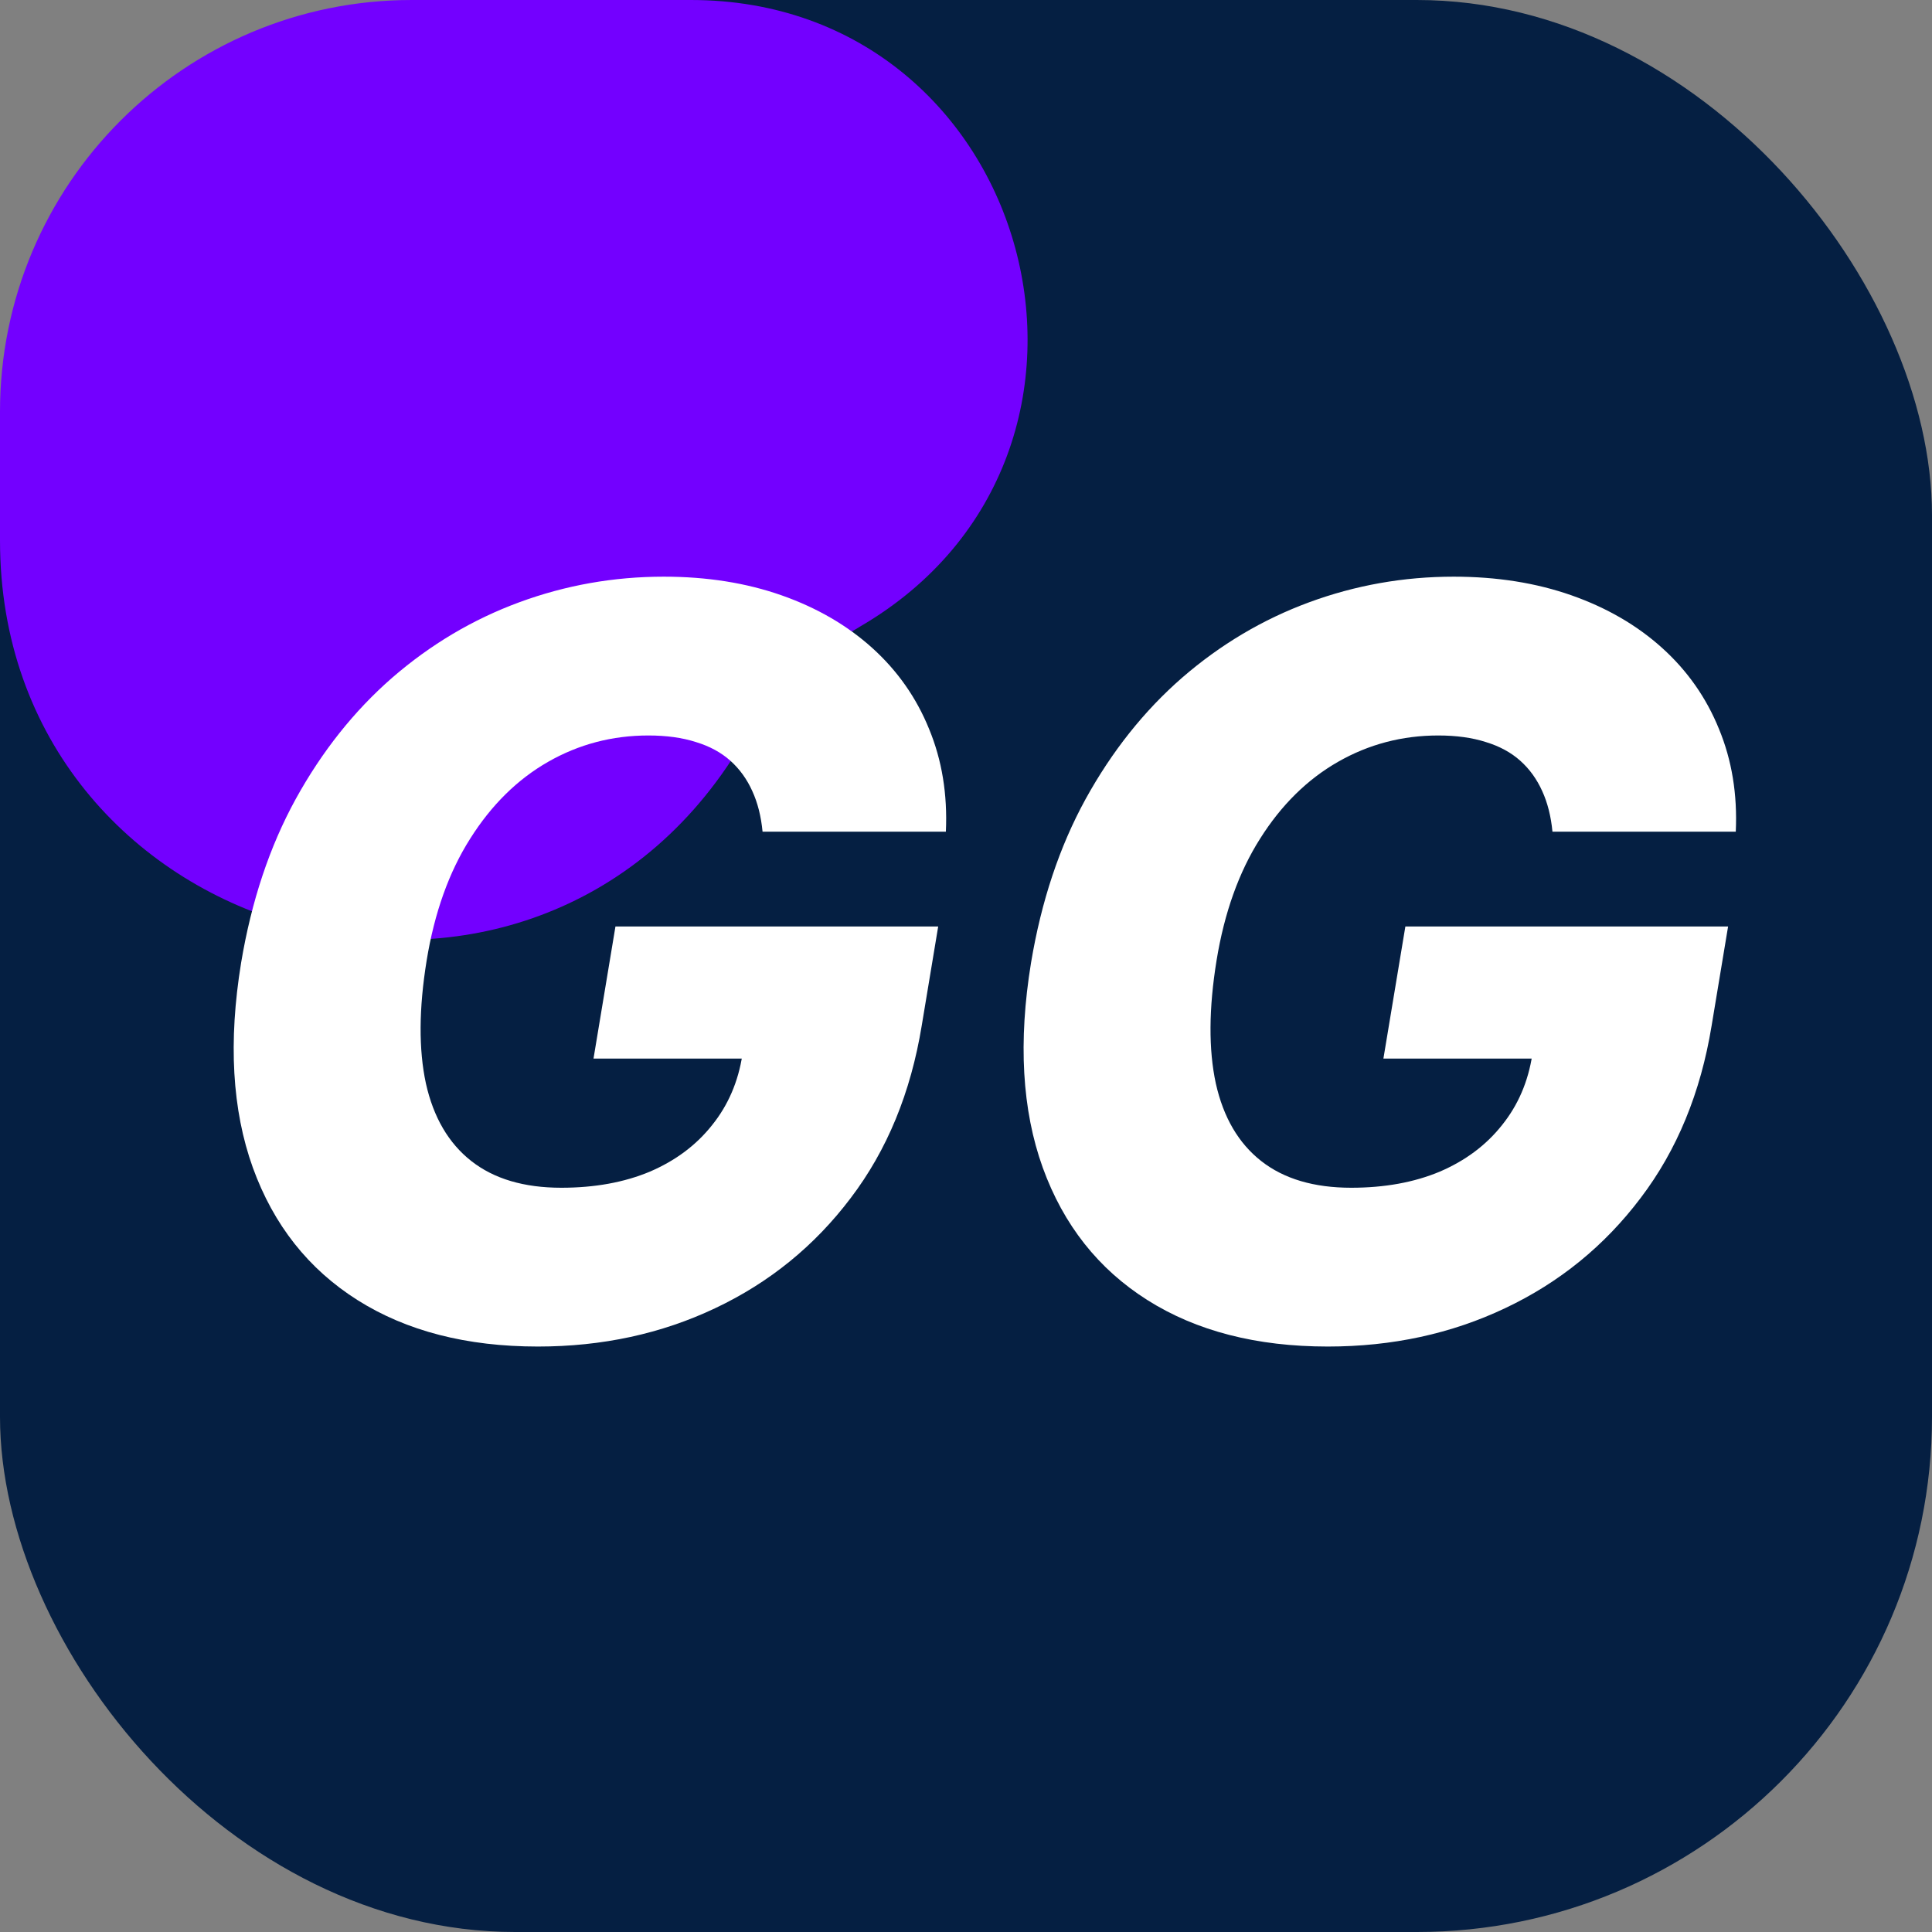
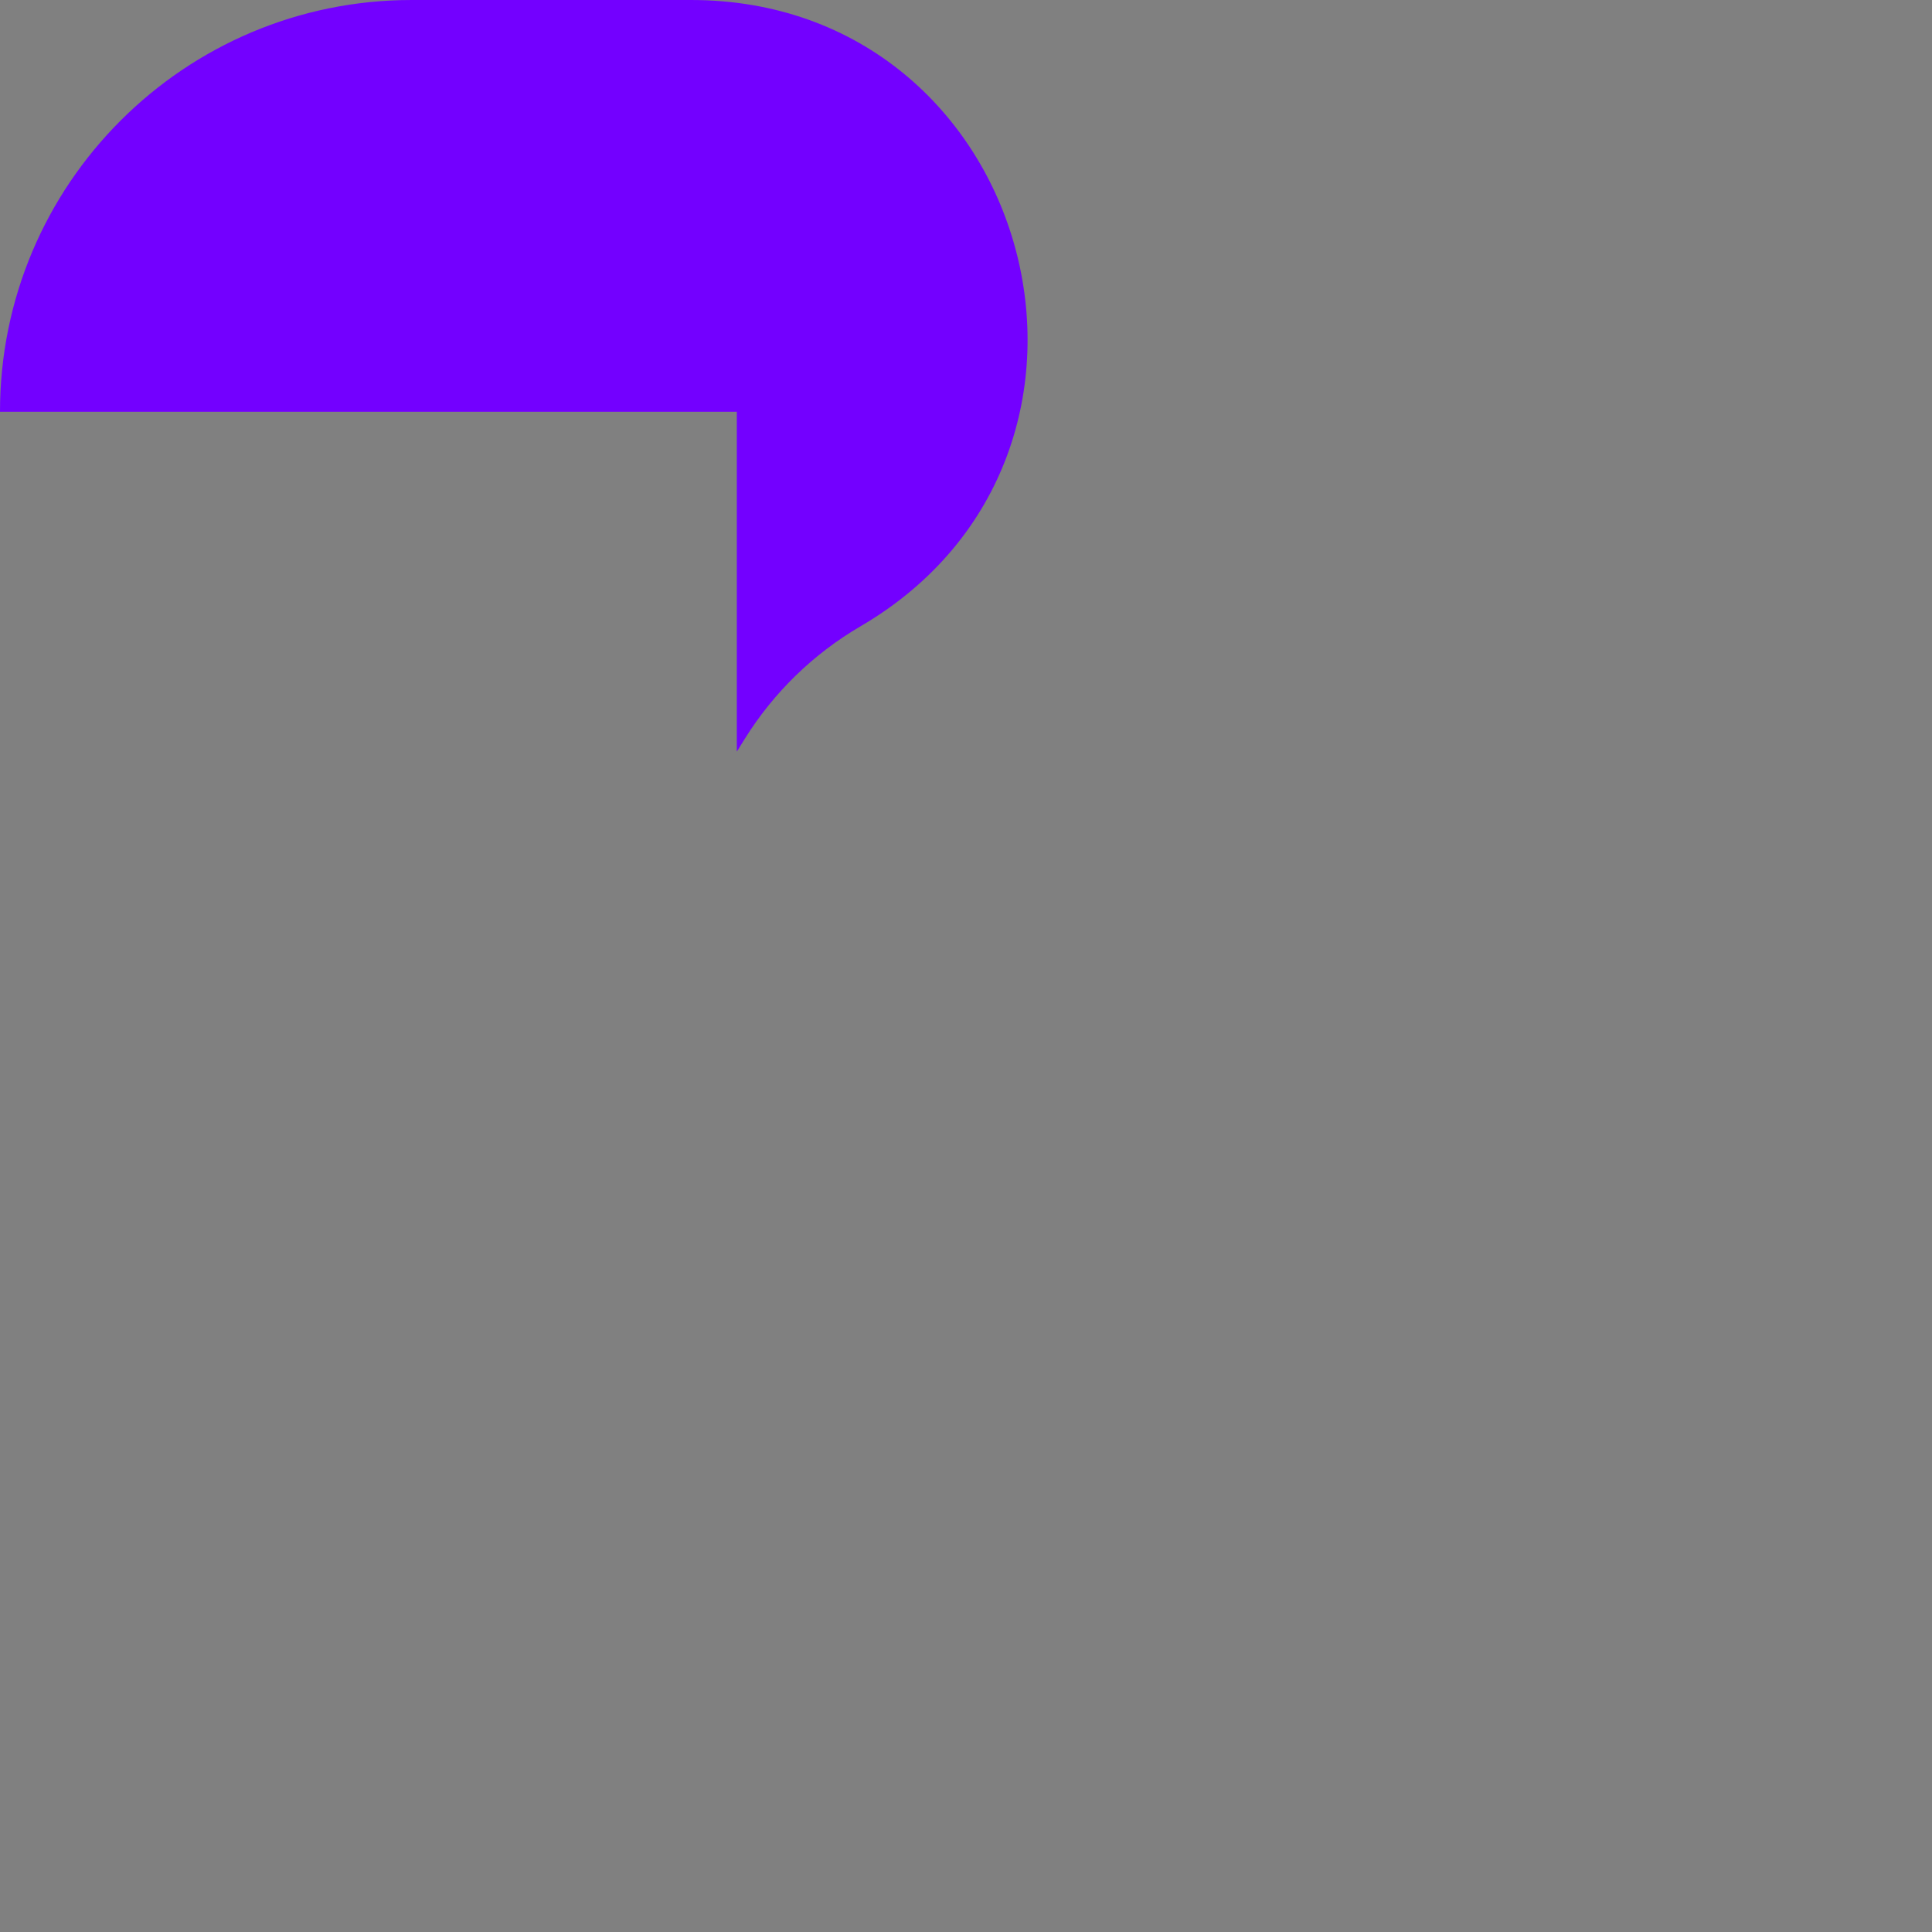
<svg xmlns="http://www.w3.org/2000/svg" width="120" height="120" viewBox="0 0 120 120" fill="none">
  <rect x="0" y="0" width="120" height="120" fill="#808080" stroke="none" />
-   <rect width="120" height="120" rx="32" fill="#051F42" />
-   <path d="M0 25.573C0 11.449 11.449 0 25.573 0H42.912C64.212 0 71.836 28.152 53.447 38.901V38.901C50.526 40.608 48.064 43 46.272 45.87L45.765 46.683C32.589 67.792 0 58.456 0 33.572V25.573Z" fill="#7300FF" />
-   <path d="M47.364 51.659C47.273 50.705 47.061 49.864 46.727 49.136C46.394 48.394 45.939 47.765 45.364 47.25C44.788 46.735 44.076 46.349 43.227 46.091C42.379 45.818 41.394 45.682 40.273 45.682C38.03 45.682 35.955 46.227 34.045 47.318C32.136 48.409 30.523 50 29.204 52.091C27.886 54.167 26.985 56.689 26.5 59.659C26.015 62.644 26 65.189 26.454 67.296C26.924 69.401 27.864 71.008 29.273 72.114C30.682 73.22 32.545 73.773 34.864 73.773C36.939 73.773 38.773 73.439 40.364 72.773C41.955 72.091 43.242 71.129 44.227 69.886C45.227 68.644 45.856 67.182 46.114 65.5L48.182 65.75H36.864L38.227 57.545H58.273L57.25 63.705C56.568 67.871 55.099 71.439 52.841 74.409C50.599 77.379 47.795 79.659 44.432 81.25C41.083 82.841 37.409 83.636 33.409 83.636C28.985 83.636 25.25 82.674 22.204 80.75C19.159 78.826 16.992 76.083 15.704 72.523C14.417 68.947 14.174 64.704 14.977 59.795C15.614 55.977 16.742 52.591 18.364 49.636C20 46.667 22 44.151 24.364 42.091C26.742 40.03 29.371 38.47 32.25 37.409C35.129 36.349 38.121 35.818 41.227 35.818C43.909 35.818 46.349 36.205 48.545 36.977C50.742 37.75 52.621 38.841 54.182 40.25C55.742 41.659 56.917 43.333 57.705 45.273C58.508 47.212 58.856 49.341 58.75 51.659H47.364ZM96.426 51.659C96.335 50.705 96.123 49.864 95.79 49.136C95.456 48.394 95.002 47.765 94.426 47.25C93.85 46.735 93.138 46.349 92.29 46.091C91.441 45.818 90.456 45.682 89.335 45.682C87.093 45.682 85.017 46.227 83.108 47.318C81.199 48.409 79.585 50 78.267 52.091C76.949 54.167 76.047 56.689 75.562 59.659C75.078 62.644 75.062 65.189 75.517 67.296C75.987 69.401 76.926 71.008 78.335 72.114C79.744 73.22 81.608 73.773 83.926 73.773C86.002 73.773 87.835 73.439 89.426 72.773C91.017 72.091 92.305 71.129 93.29 69.886C94.29 68.644 94.919 67.182 95.176 65.5L97.244 65.75H85.926L87.29 57.545H107.335L106.312 63.705C105.631 67.871 104.161 71.439 101.903 74.409C99.661 77.379 96.858 79.659 93.494 81.25C90.146 82.841 86.472 83.636 82.472 83.636C78.047 83.636 74.312 82.674 71.267 80.75C68.222 78.826 66.055 76.083 64.767 72.523C63.479 68.947 63.237 64.704 64.04 59.795C64.676 55.977 65.805 52.591 67.426 49.636C69.062 46.667 71.062 44.151 73.426 42.091C75.805 40.03 78.434 38.47 81.312 37.409C84.191 36.349 87.184 35.818 90.29 35.818C92.972 35.818 95.411 36.205 97.608 36.977C99.805 37.75 101.684 38.841 103.244 40.25C104.805 41.659 105.979 43.333 106.767 45.273C107.57 47.212 107.919 49.341 107.812 51.659H96.426Z" fill="white" />
+   <path d="M0 25.573C0 11.449 11.449 0 25.573 0H42.912C64.212 0 71.836 28.152 53.447 38.901V38.901C50.526 40.608 48.064 43 46.272 45.87L45.765 46.683V25.573Z" fill="#7300FF" />
</svg>